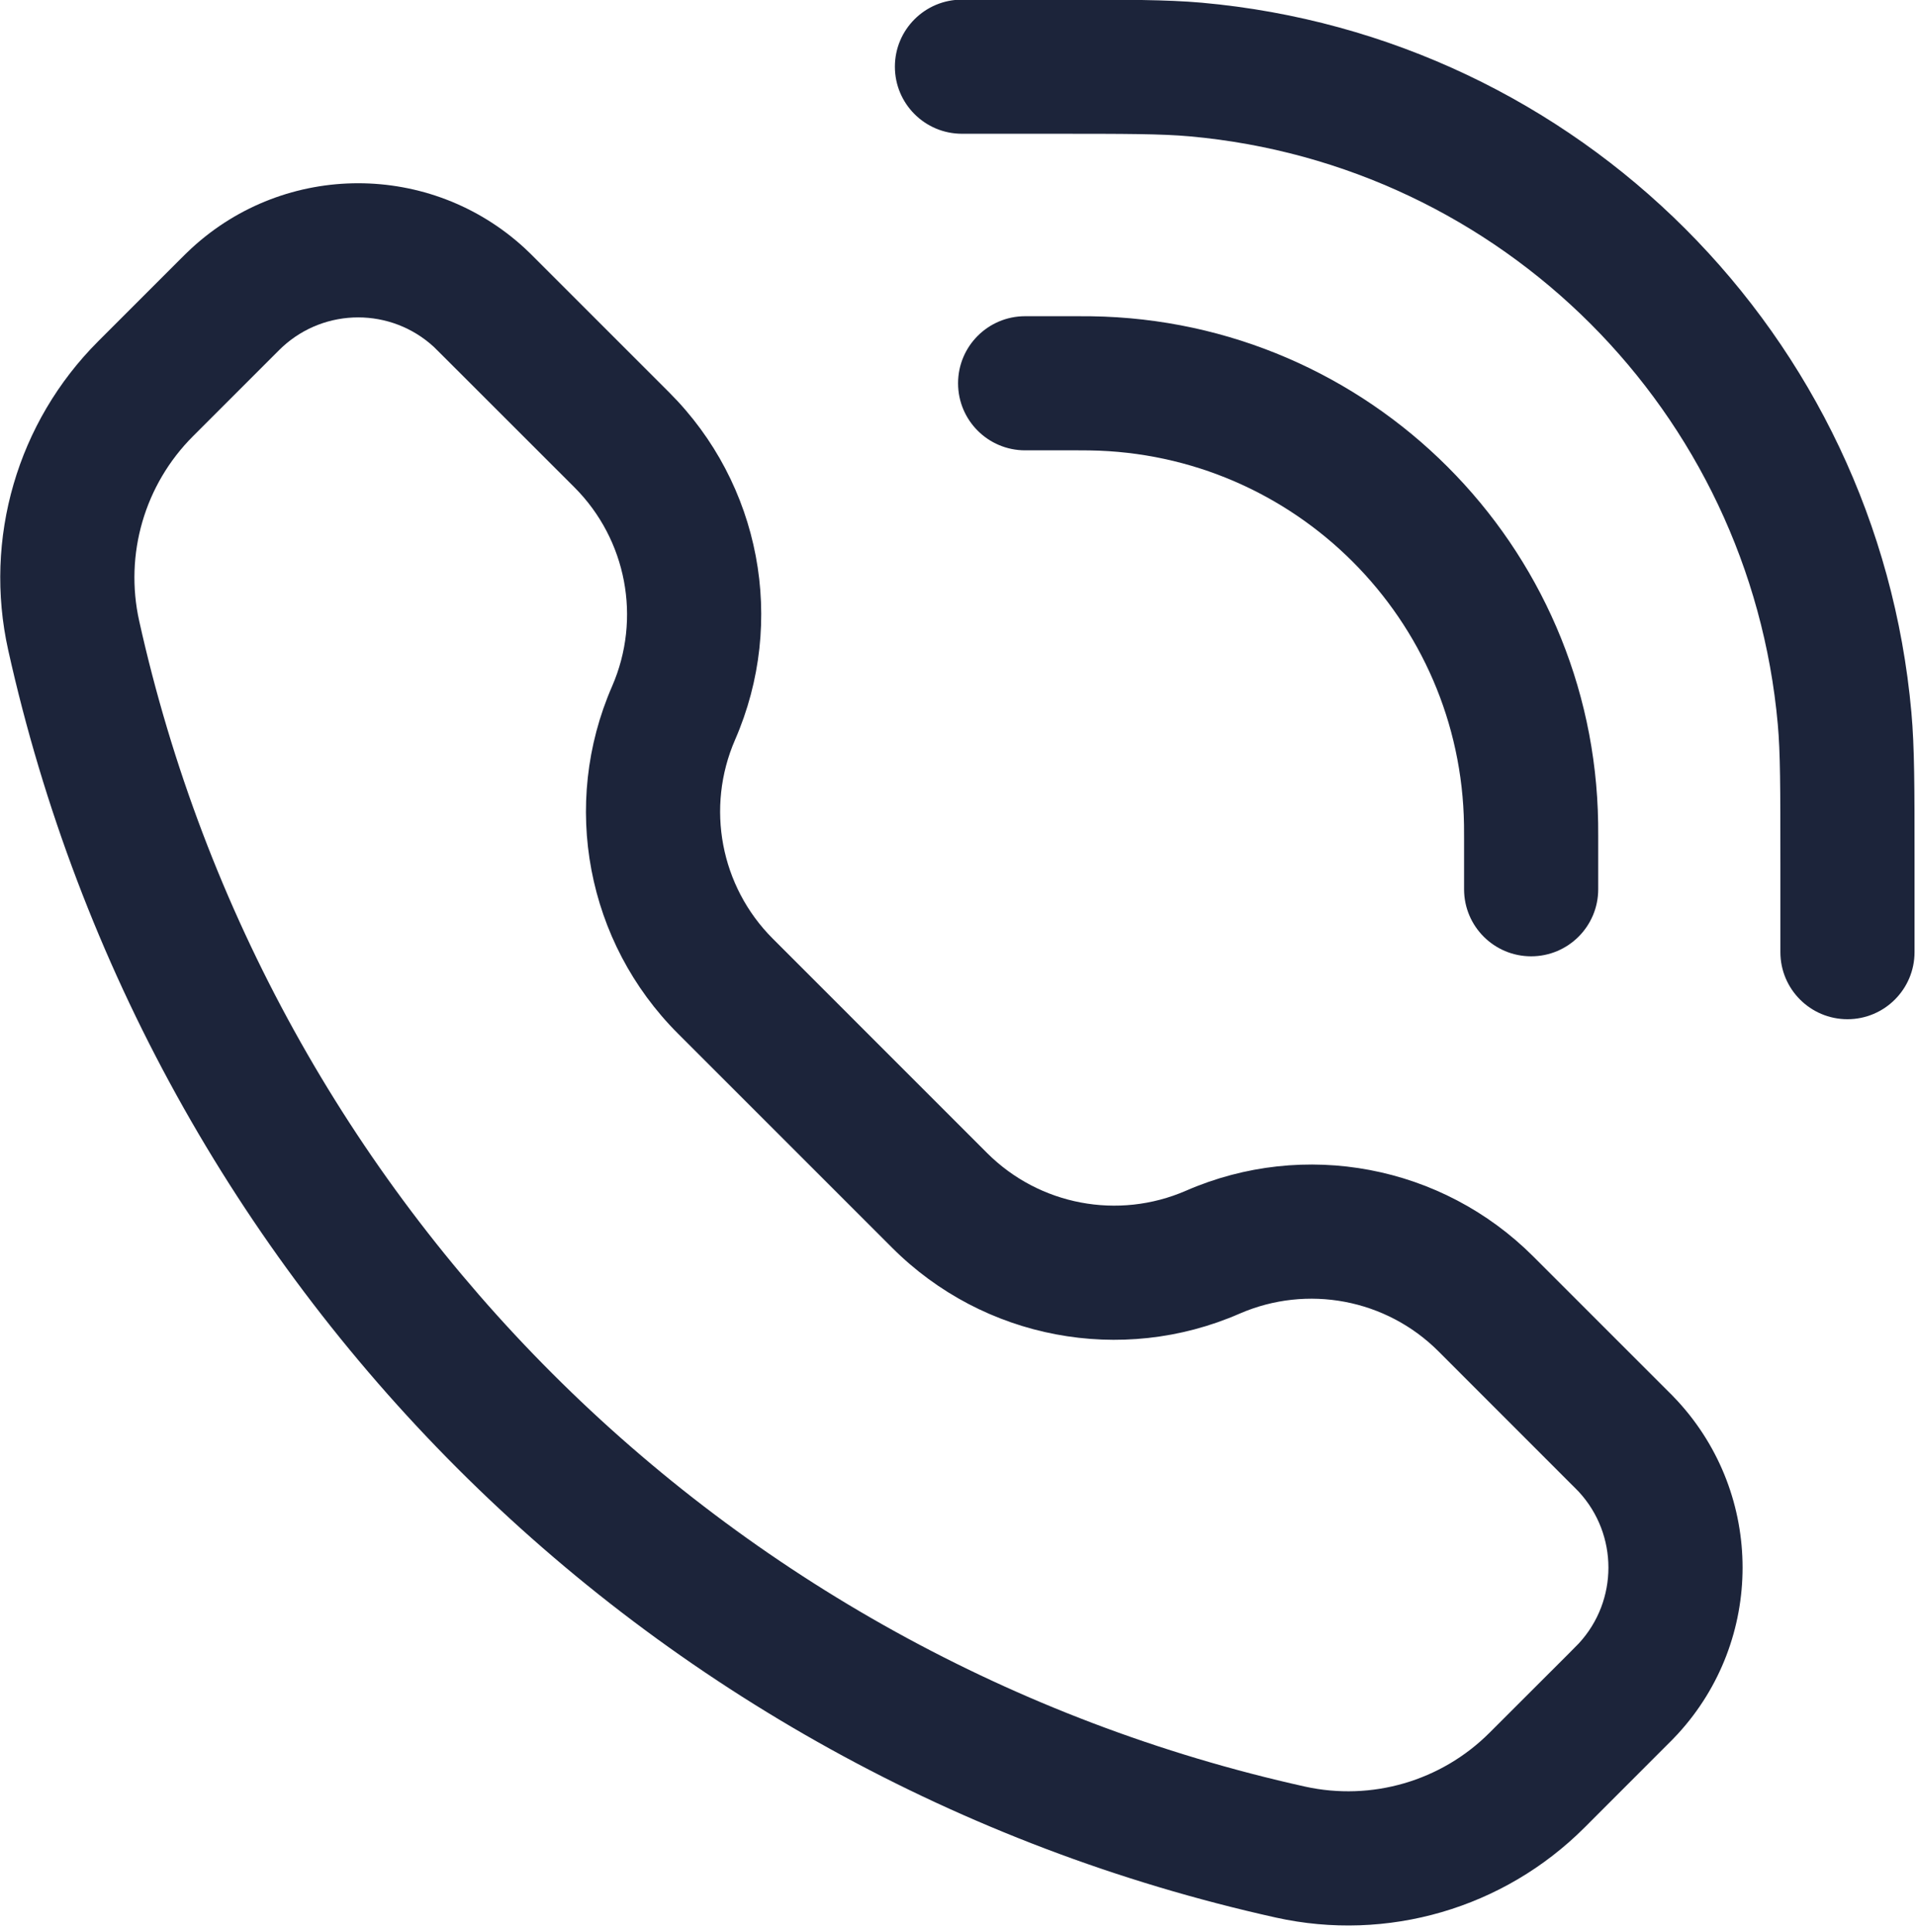
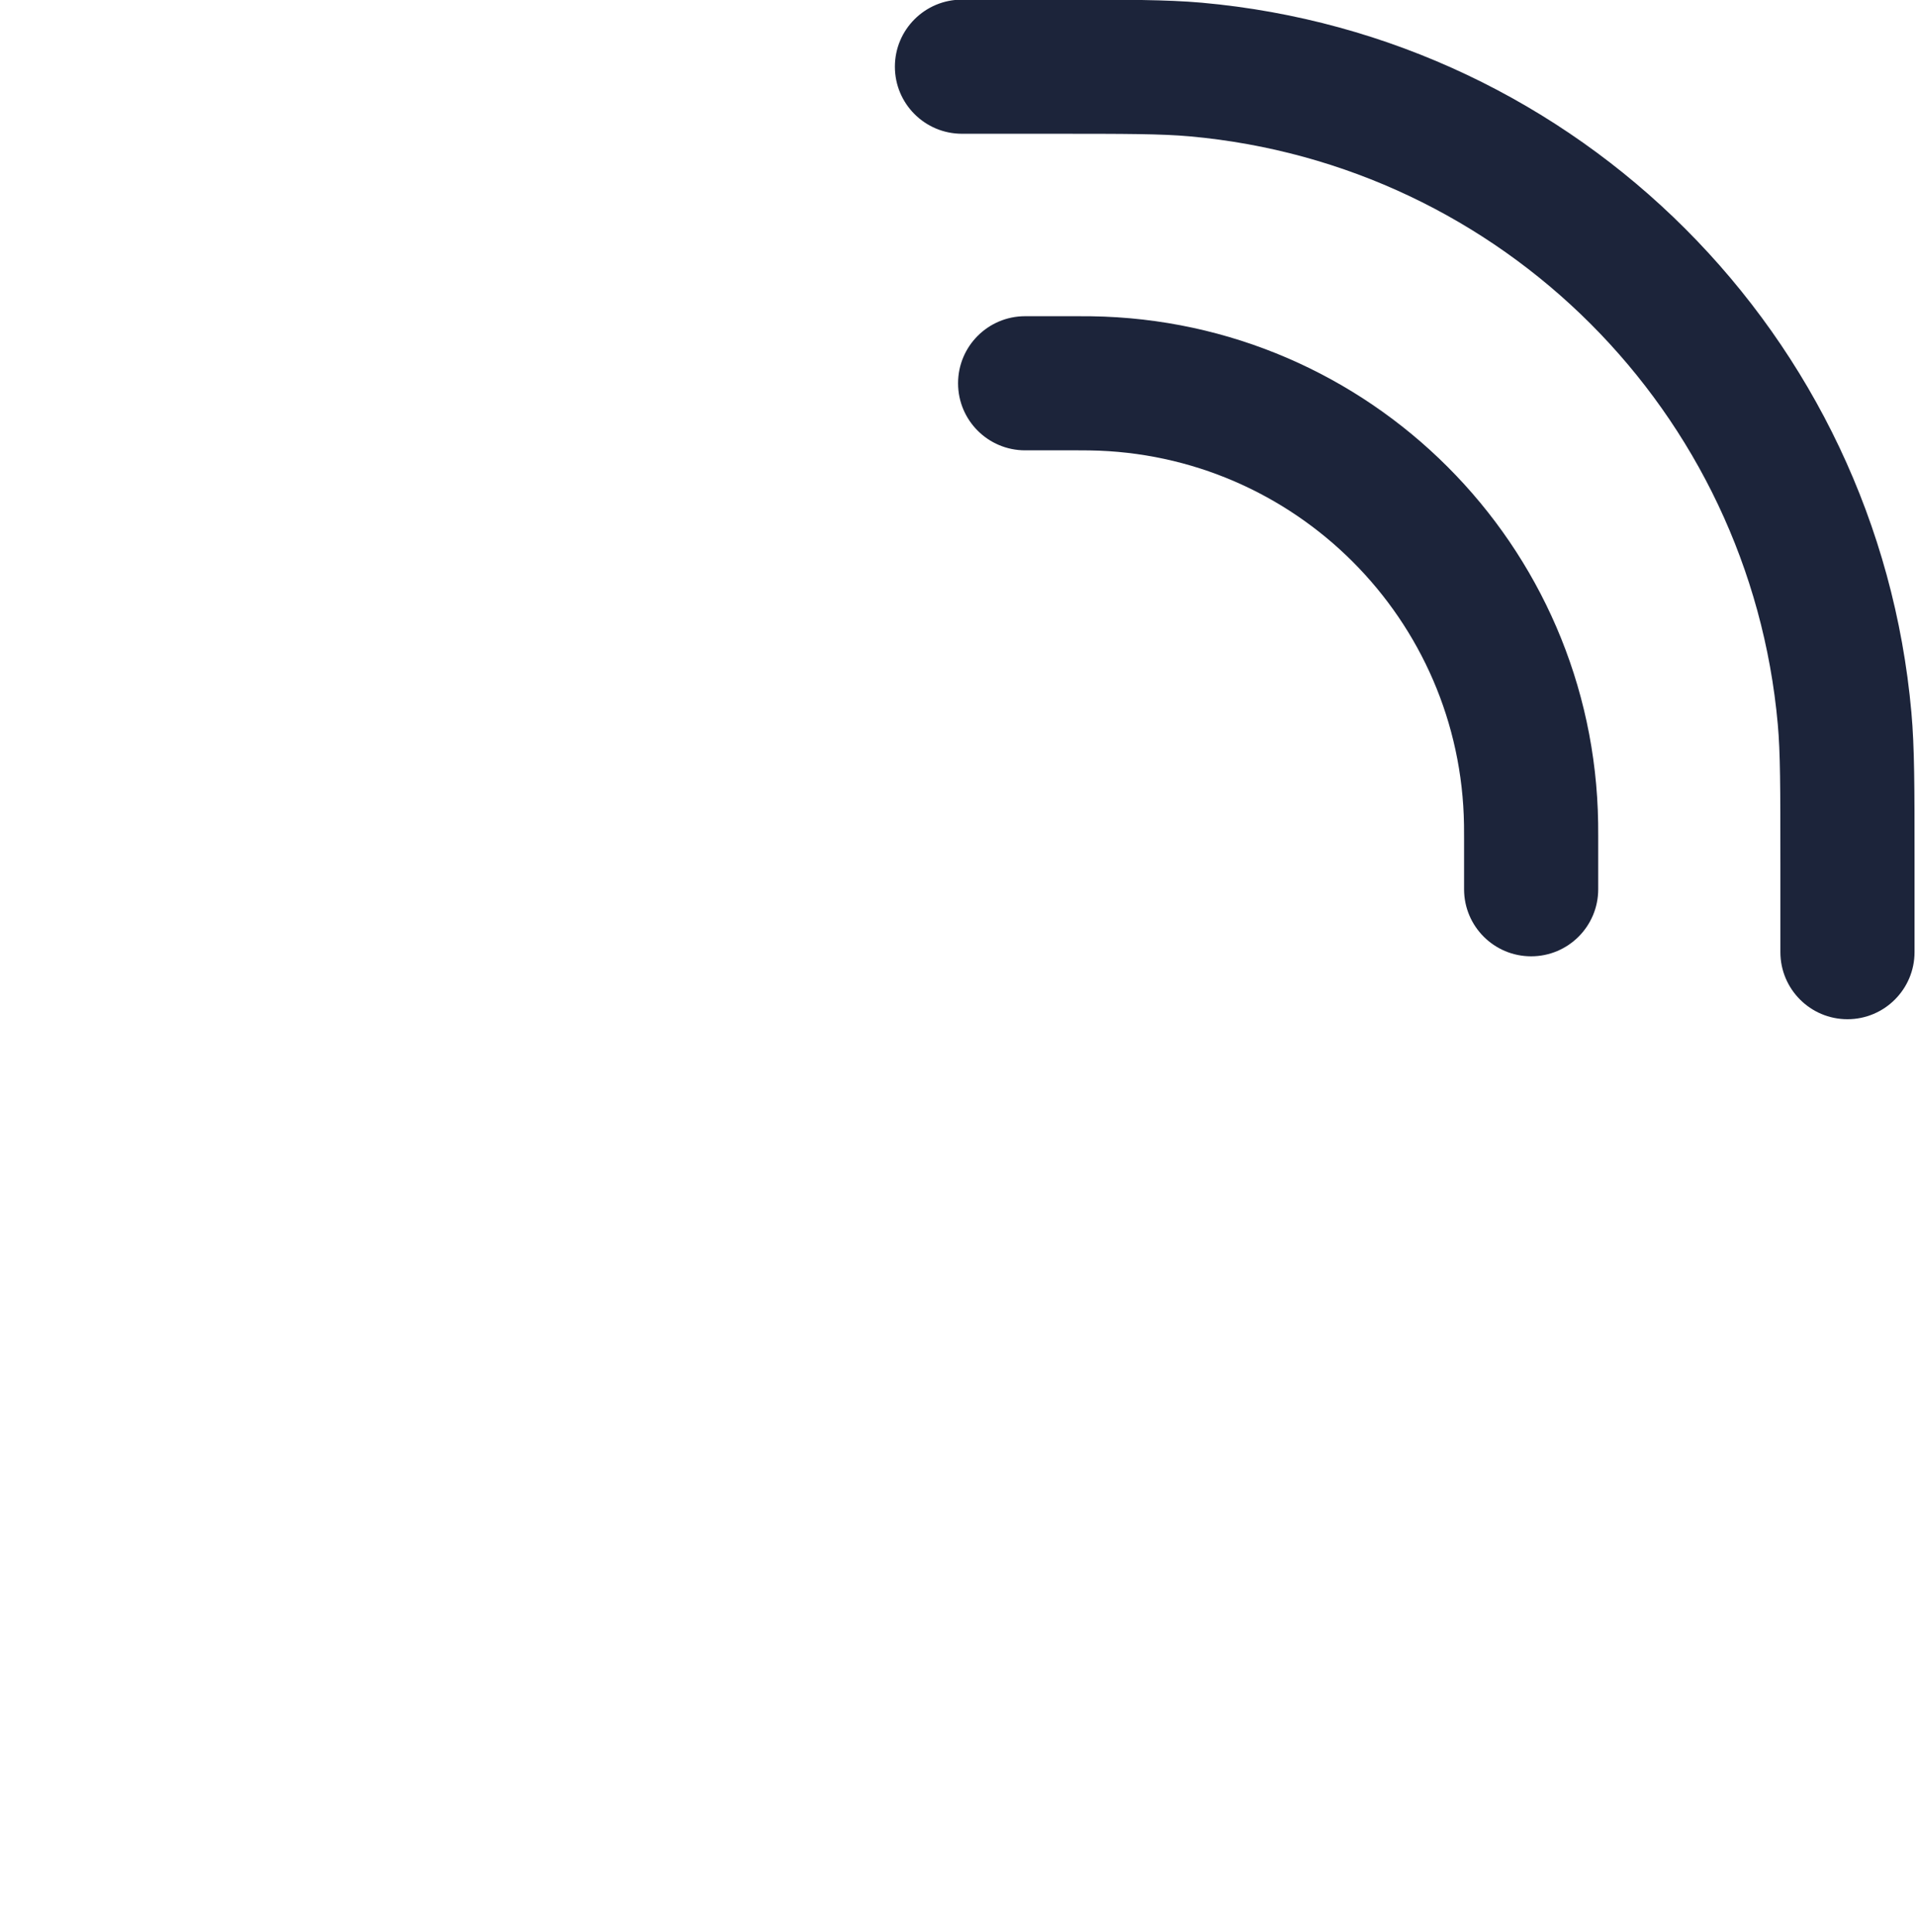
<svg xmlns="http://www.w3.org/2000/svg" width="100%" height="100%" viewBox="0 0 234 236" version="1.1" xml:space="preserve" style="fill-rule:evenodd;clip-rule:evenodd;stroke-linejoin:round;stroke-miterlimit:2;">
  <g transform="matrix(1,0,0,1,-37663,-56721.7)">
    <g transform="matrix(8.333,0,0,8.333,37791.3,56829.8)">
-       <path d="M0,-11.012C1.128,-11.012 1.628,-11.011 2.04,-10.974C6.619,-10.564 10.249,-6.935 10.659,-2.355C10.696,-1.943 10.697,-1.444 10.697,-0.315L10.697,0.983C10.697,1.525 11.137,1.966 11.68,1.966C12.223,1.966 12.663,1.525 12.663,0.983L12.663,-0.381C12.663,-1.426 12.663,-2.02 12.617,-2.531C12.123,-8.058 7.742,-12.438 2.215,-12.933C1.704,-12.978 1.111,-12.978 0.066,-12.978L-1.298,-12.978C-1.841,-12.978 -2.281,-12.538 -2.281,-11.995C-2.281,-11.452 -1.841,-11.012 -1.298,-11.012L0,-11.012Z" style="fill:rgb(28,36,58);fill-rule:nonzero;" />
+       <path d="M0,-11.012C1.128,-11.012 1.628,-11.011 2.04,-10.974C6.619,-10.564 10.249,-6.935 10.659,-2.355C10.696,-1.943 10.697,-1.444 10.697,-0.315L10.697,0.983C10.697,1.525 11.137,1.966 11.68,1.966C12.223,1.966 12.663,1.525 12.663,0.983L12.663,-0.381C12.663,-1.426 12.663,-2.02 12.617,-2.531C12.123,-8.058 7.742,-12.438 2.215,-12.933C1.704,-12.978 1.111,-12.978 0.066,-12.978L-1.298,-12.978C-1.841,-12.978 -2.281,-12.538 -2.281,-11.995C-2.281,-11.452 -1.841,-11.012 -1.298,-11.012Z" style="fill:rgb(28,36,58);fill-rule:nonzero;" />
    </g>
    <g transform="matrix(8.333,0,0,8.333,37697.5,56936.3)">
-       <path d="M0,-20.669C0.627,-21.245 1.591,-21.245 2.218,-20.669C2.239,-20.649 2.267,-20.621 2.367,-20.521L4.279,-18.61C5.044,-17.844 5.263,-16.688 4.831,-15.695C4.075,-13.962 4.458,-11.942 5.795,-10.605L8.937,-7.463C10.274,-6.126 12.294,-5.743 14.027,-6.499C15.02,-6.931 16.176,-6.713 16.942,-5.947L18.853,-4.035C18.953,-3.936 18.981,-3.907 19.001,-3.886C19.577,-3.259 19.577,-2.295 19.001,-1.668C18.981,-1.647 18.953,-1.618 18.853,-1.518L17.691,-0.357C16.983,0.352 15.961,0.649 14.983,0.432C6.455,-1.463 -0.205,-8.123 -2.1,-16.651C-2.318,-17.63 -2.02,-18.651 -1.312,-19.359L-0.15,-20.521C-0.05,-20.621 -0.022,-20.649 0,-20.669M3.548,-22.117C2.169,-23.384 0.049,-23.384 -1.33,-22.117C-1.387,-22.065 -1.447,-22.005 -1.526,-21.926L-2.702,-20.75C-3.886,-19.566 -4.383,-17.859 -4.02,-16.225C-1.959,-6.951 5.283,0.291 14.557,2.352C16.191,2.715 17.898,2.218 19.082,1.034L20.258,-0.143C20.337,-0.221 20.397,-0.281 20.449,-0.338C21.716,-1.717 21.716,-3.837 20.449,-5.216C20.397,-5.273 20.337,-5.333 20.258,-5.411L18.332,-7.337C16.995,-8.675 14.975,-9.057 13.242,-8.301C12.249,-7.869 11.093,-8.088 10.327,-8.853L7.185,-11.996C6.42,-12.761 6.201,-13.917 6.633,-14.91C7.389,-16.643 7.007,-18.663 5.669,-20L3.743,-21.926C3.665,-22.005 3.604,-22.065 3.548,-22.117" style="fill:rgb(28,36,58);" />
-     </g>
+       </g>
    <g transform="matrix(8.333,0,0,8.333,37788.2,56838.5)">
      <path d="M0,-9.382C-0.543,-9.382 -0.983,-8.942 -0.983,-8.399C-0.983,-7.856 -0.543,-7.416 0,-7.416L0.781,-7.416C0.868,-7.416 0.908,-7.415 0.941,-7.415C3.955,-7.372 6.389,-4.938 6.432,-1.924C6.432,-1.886 6.433,-1.839 6.433,-1.725L6.433,-0.983C6.433,-0.44 6.873,0 7.416,0C7.959,0 8.399,-0.44 8.399,-0.983L8.399,-1.77C8.399,-1.851 8.399,-1.905 8.398,-1.952C8.34,-6.031 5.048,-9.323 0.969,-9.381C0.915,-9.382 0.853,-9.382 0.751,-9.382L0,-9.382Z" style="fill:rgb(28,36,58);fill-rule:nonzero;" />
    </g>
  </g>
</svg>